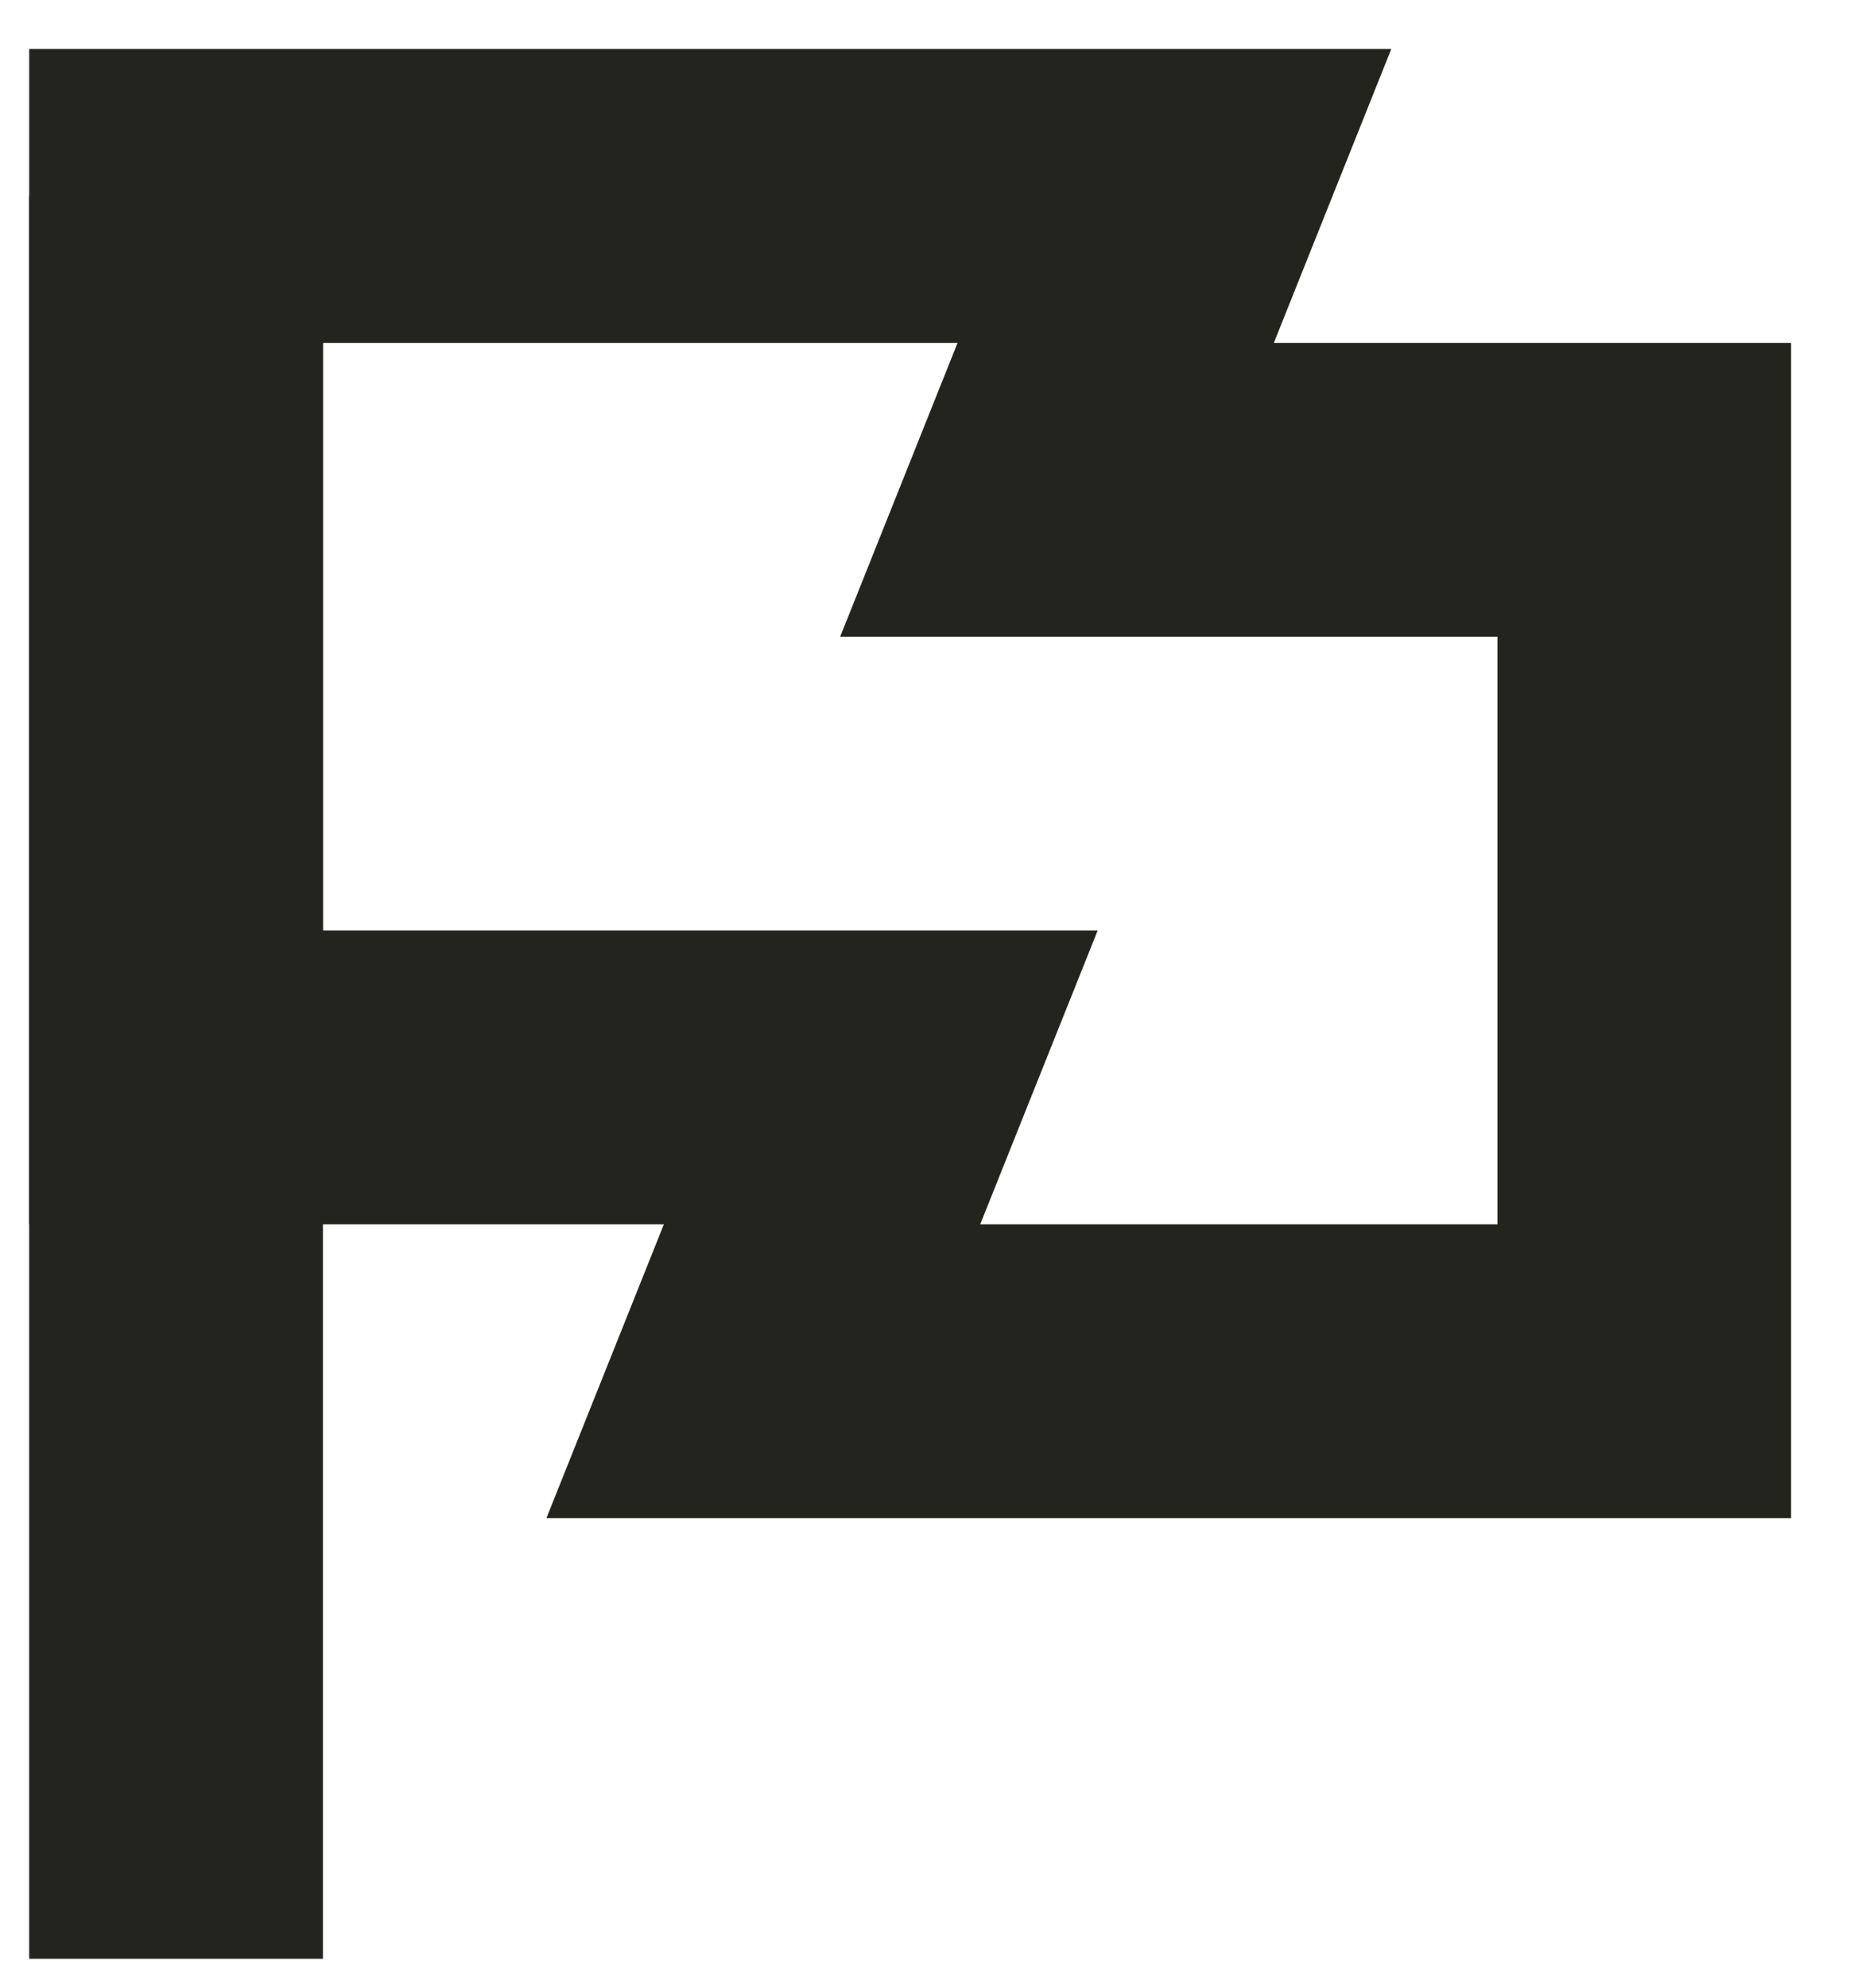
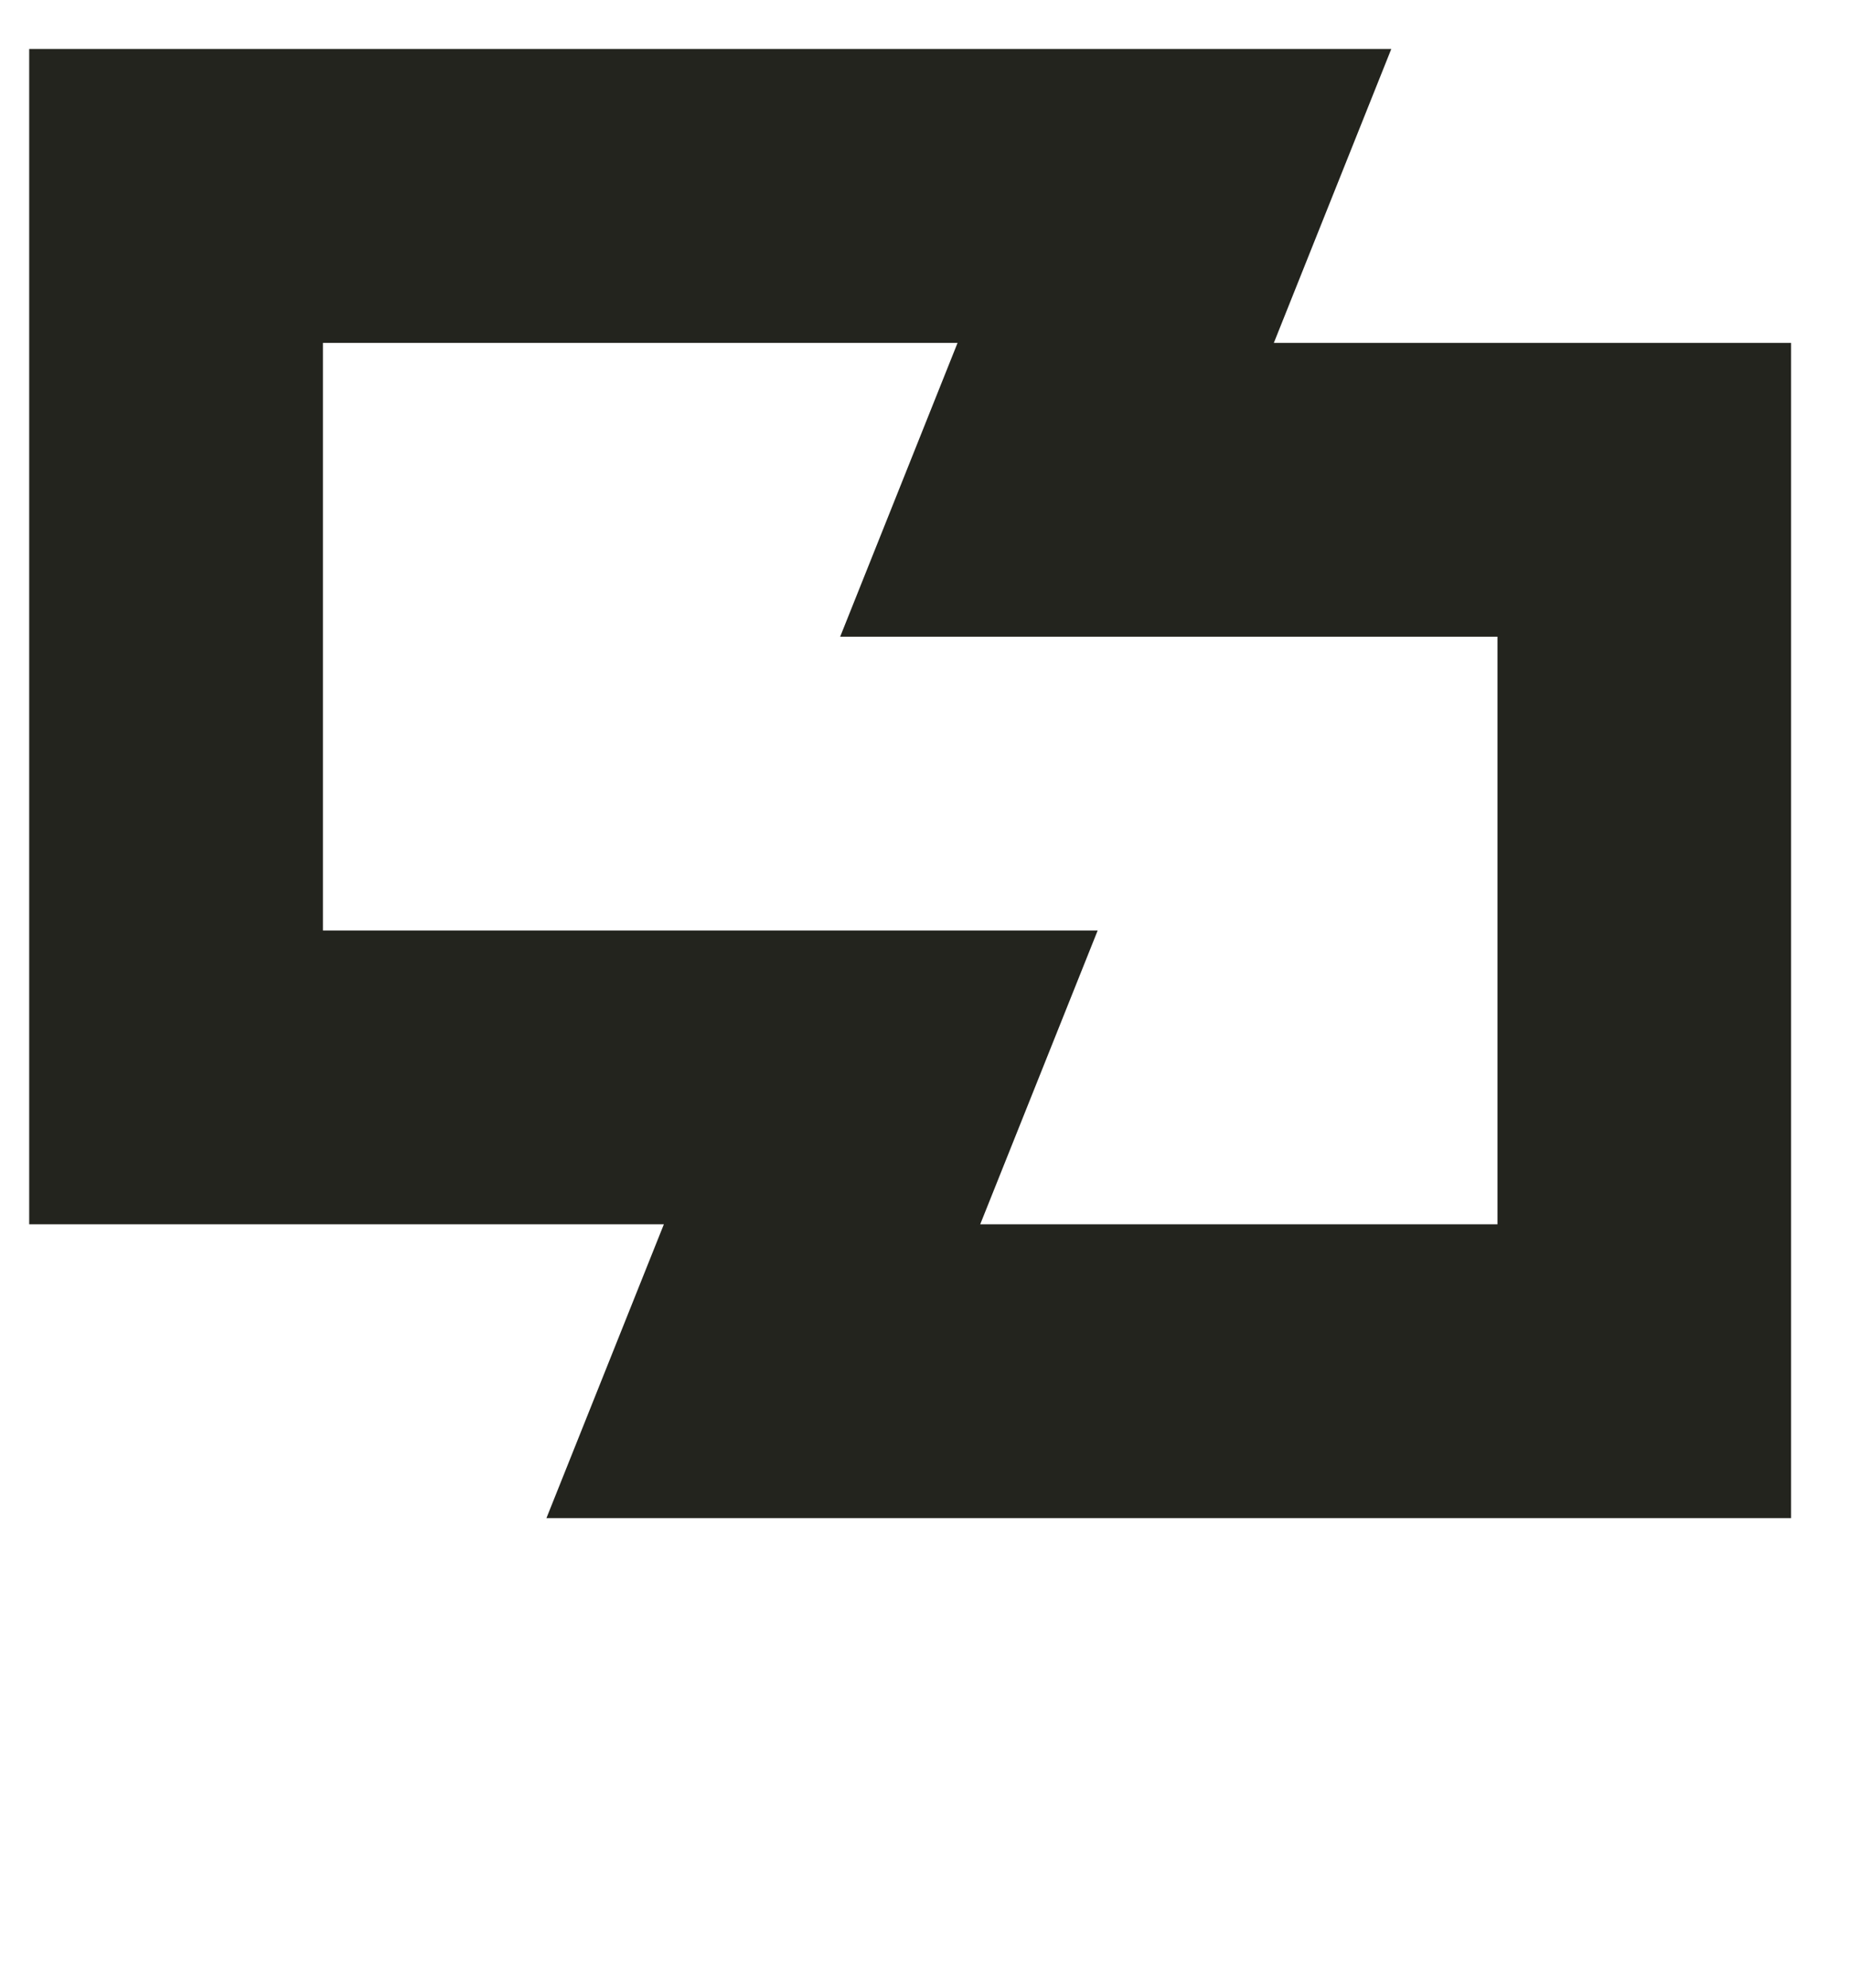
<svg xmlns="http://www.w3.org/2000/svg" width="27" height="29" viewBox="0 0 27 29" fill="none">
-   <path d="M4.713 2.857V28.572H0.426V2.857H4.713Z" fill="#23241E" />
  <path d="M20.305 0.715L18.591 5.002H26.14V22.144H7.975L9.689 17.858H0.426V0.715H20.305ZM4.713 13.573H16.02L14.306 17.858H21.855V9.287H12.262L13.975 5.002H4.713V13.573Z" fill="#23241E" />
</svg>